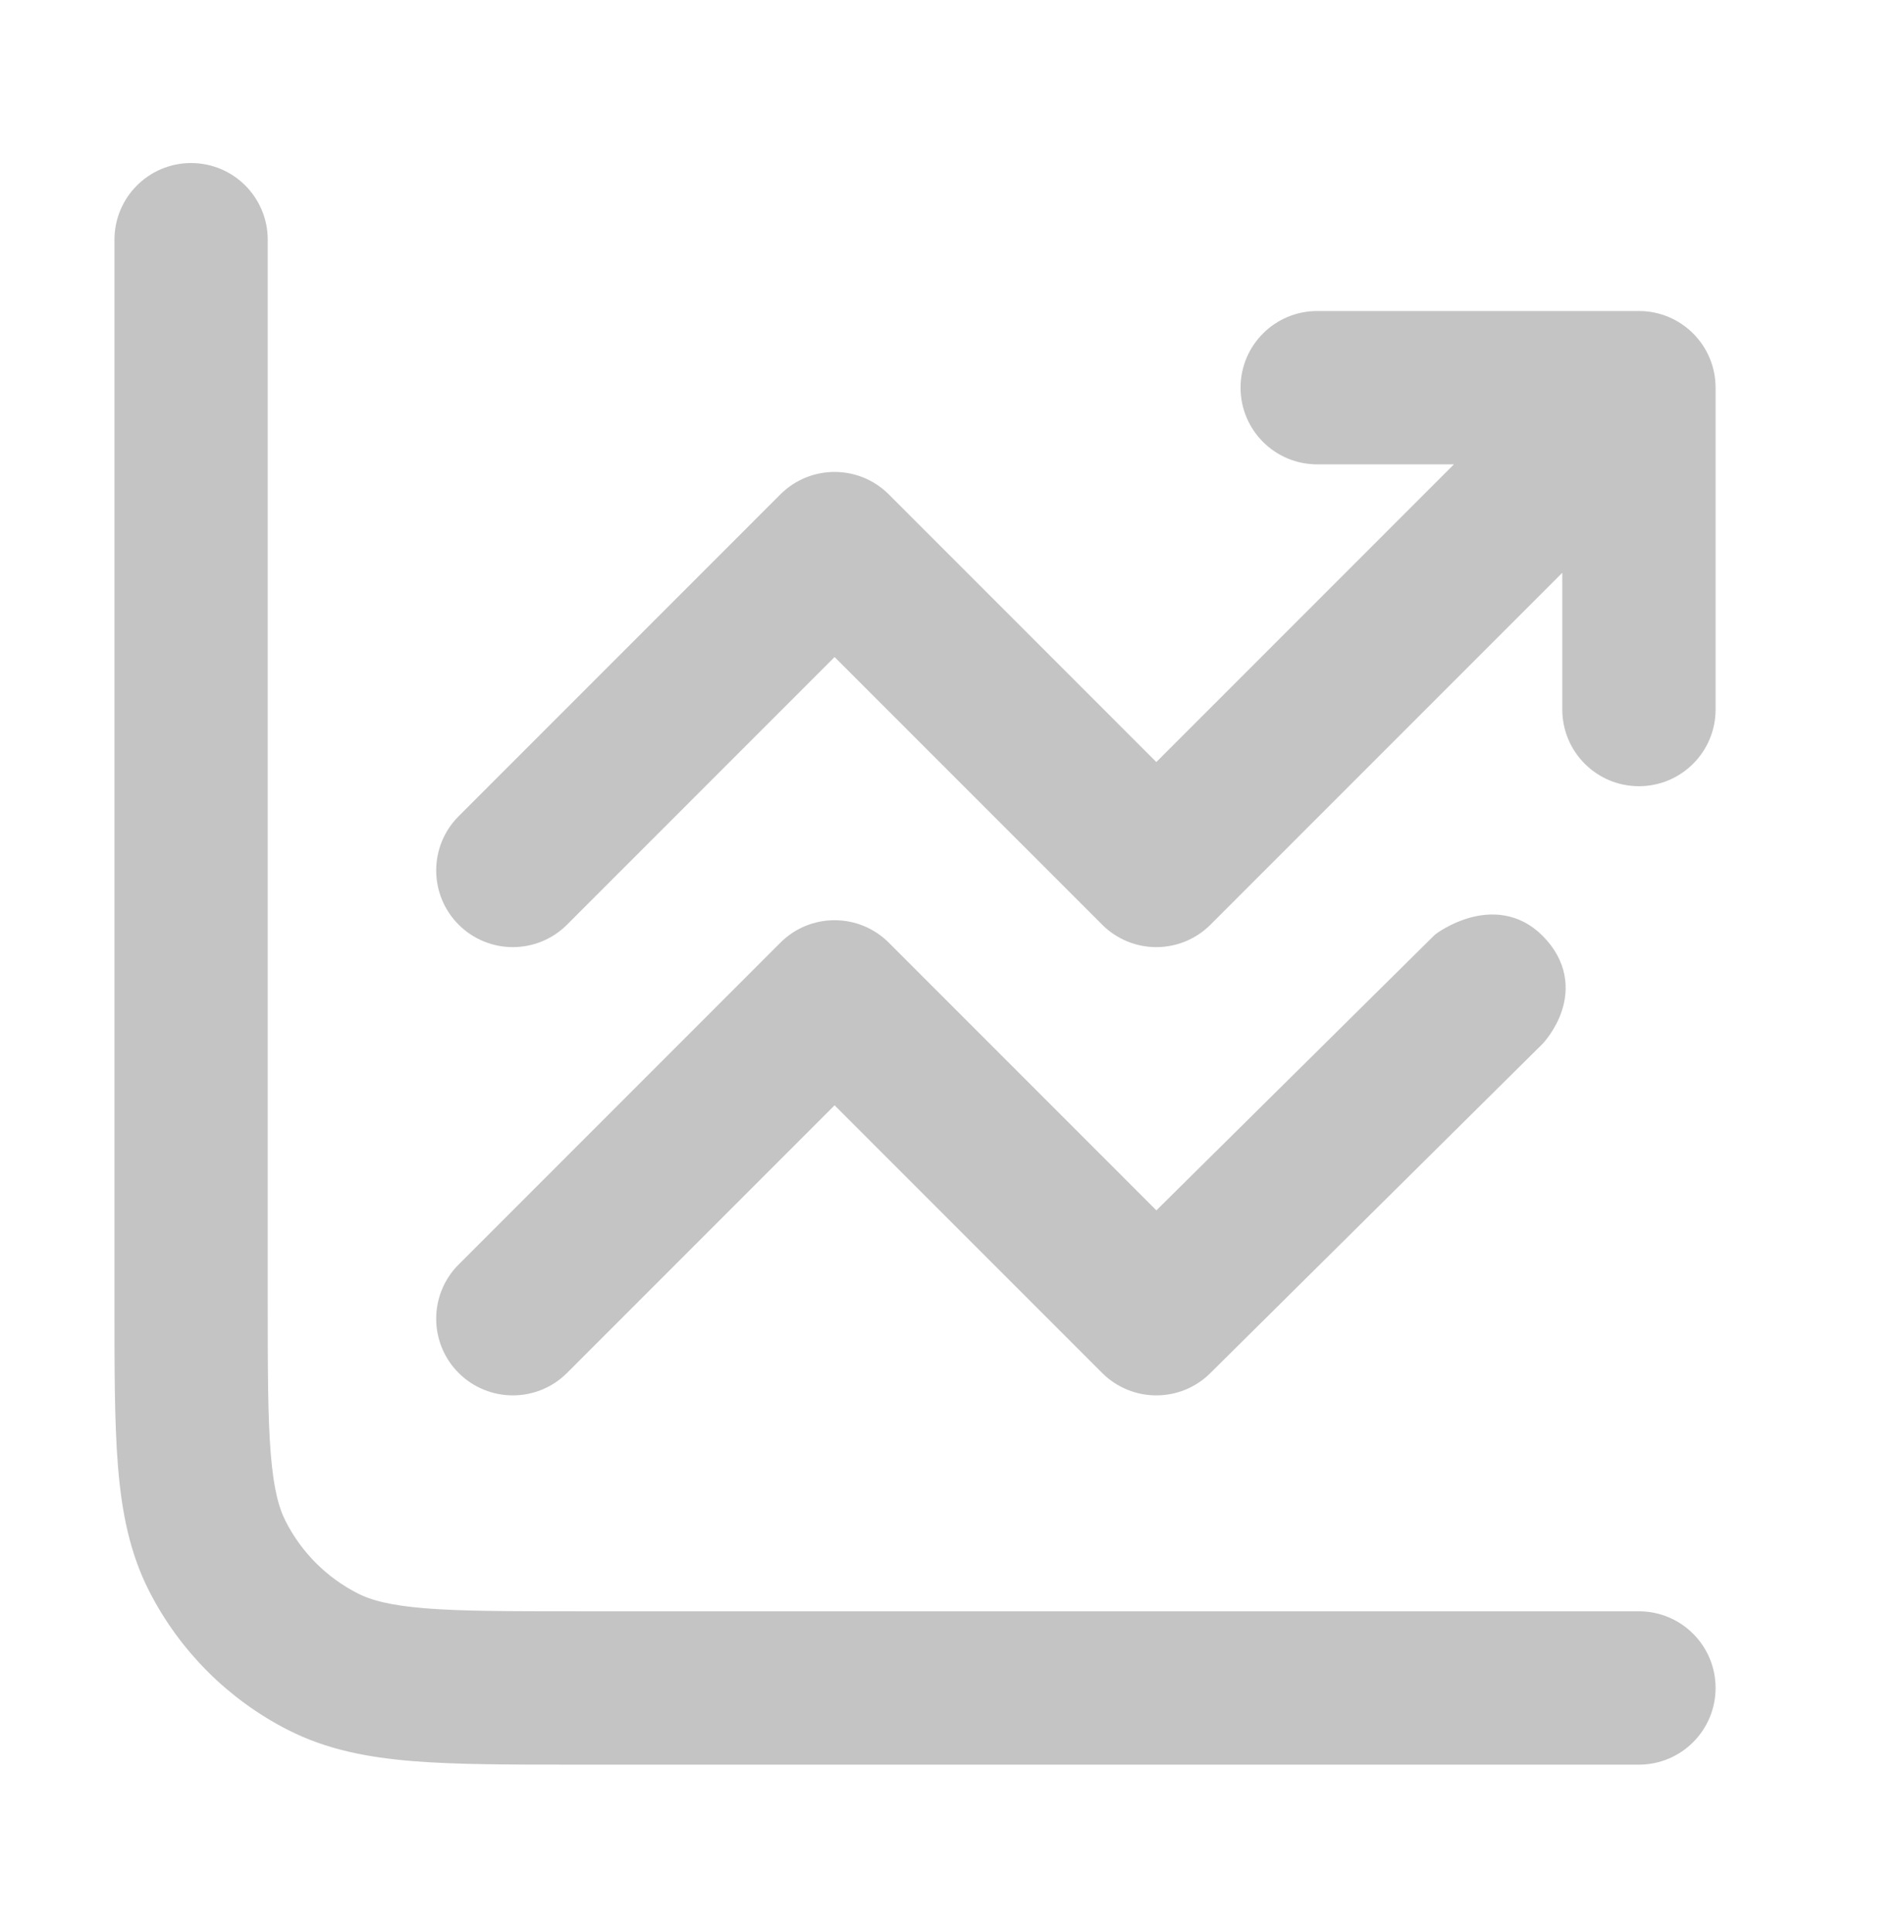
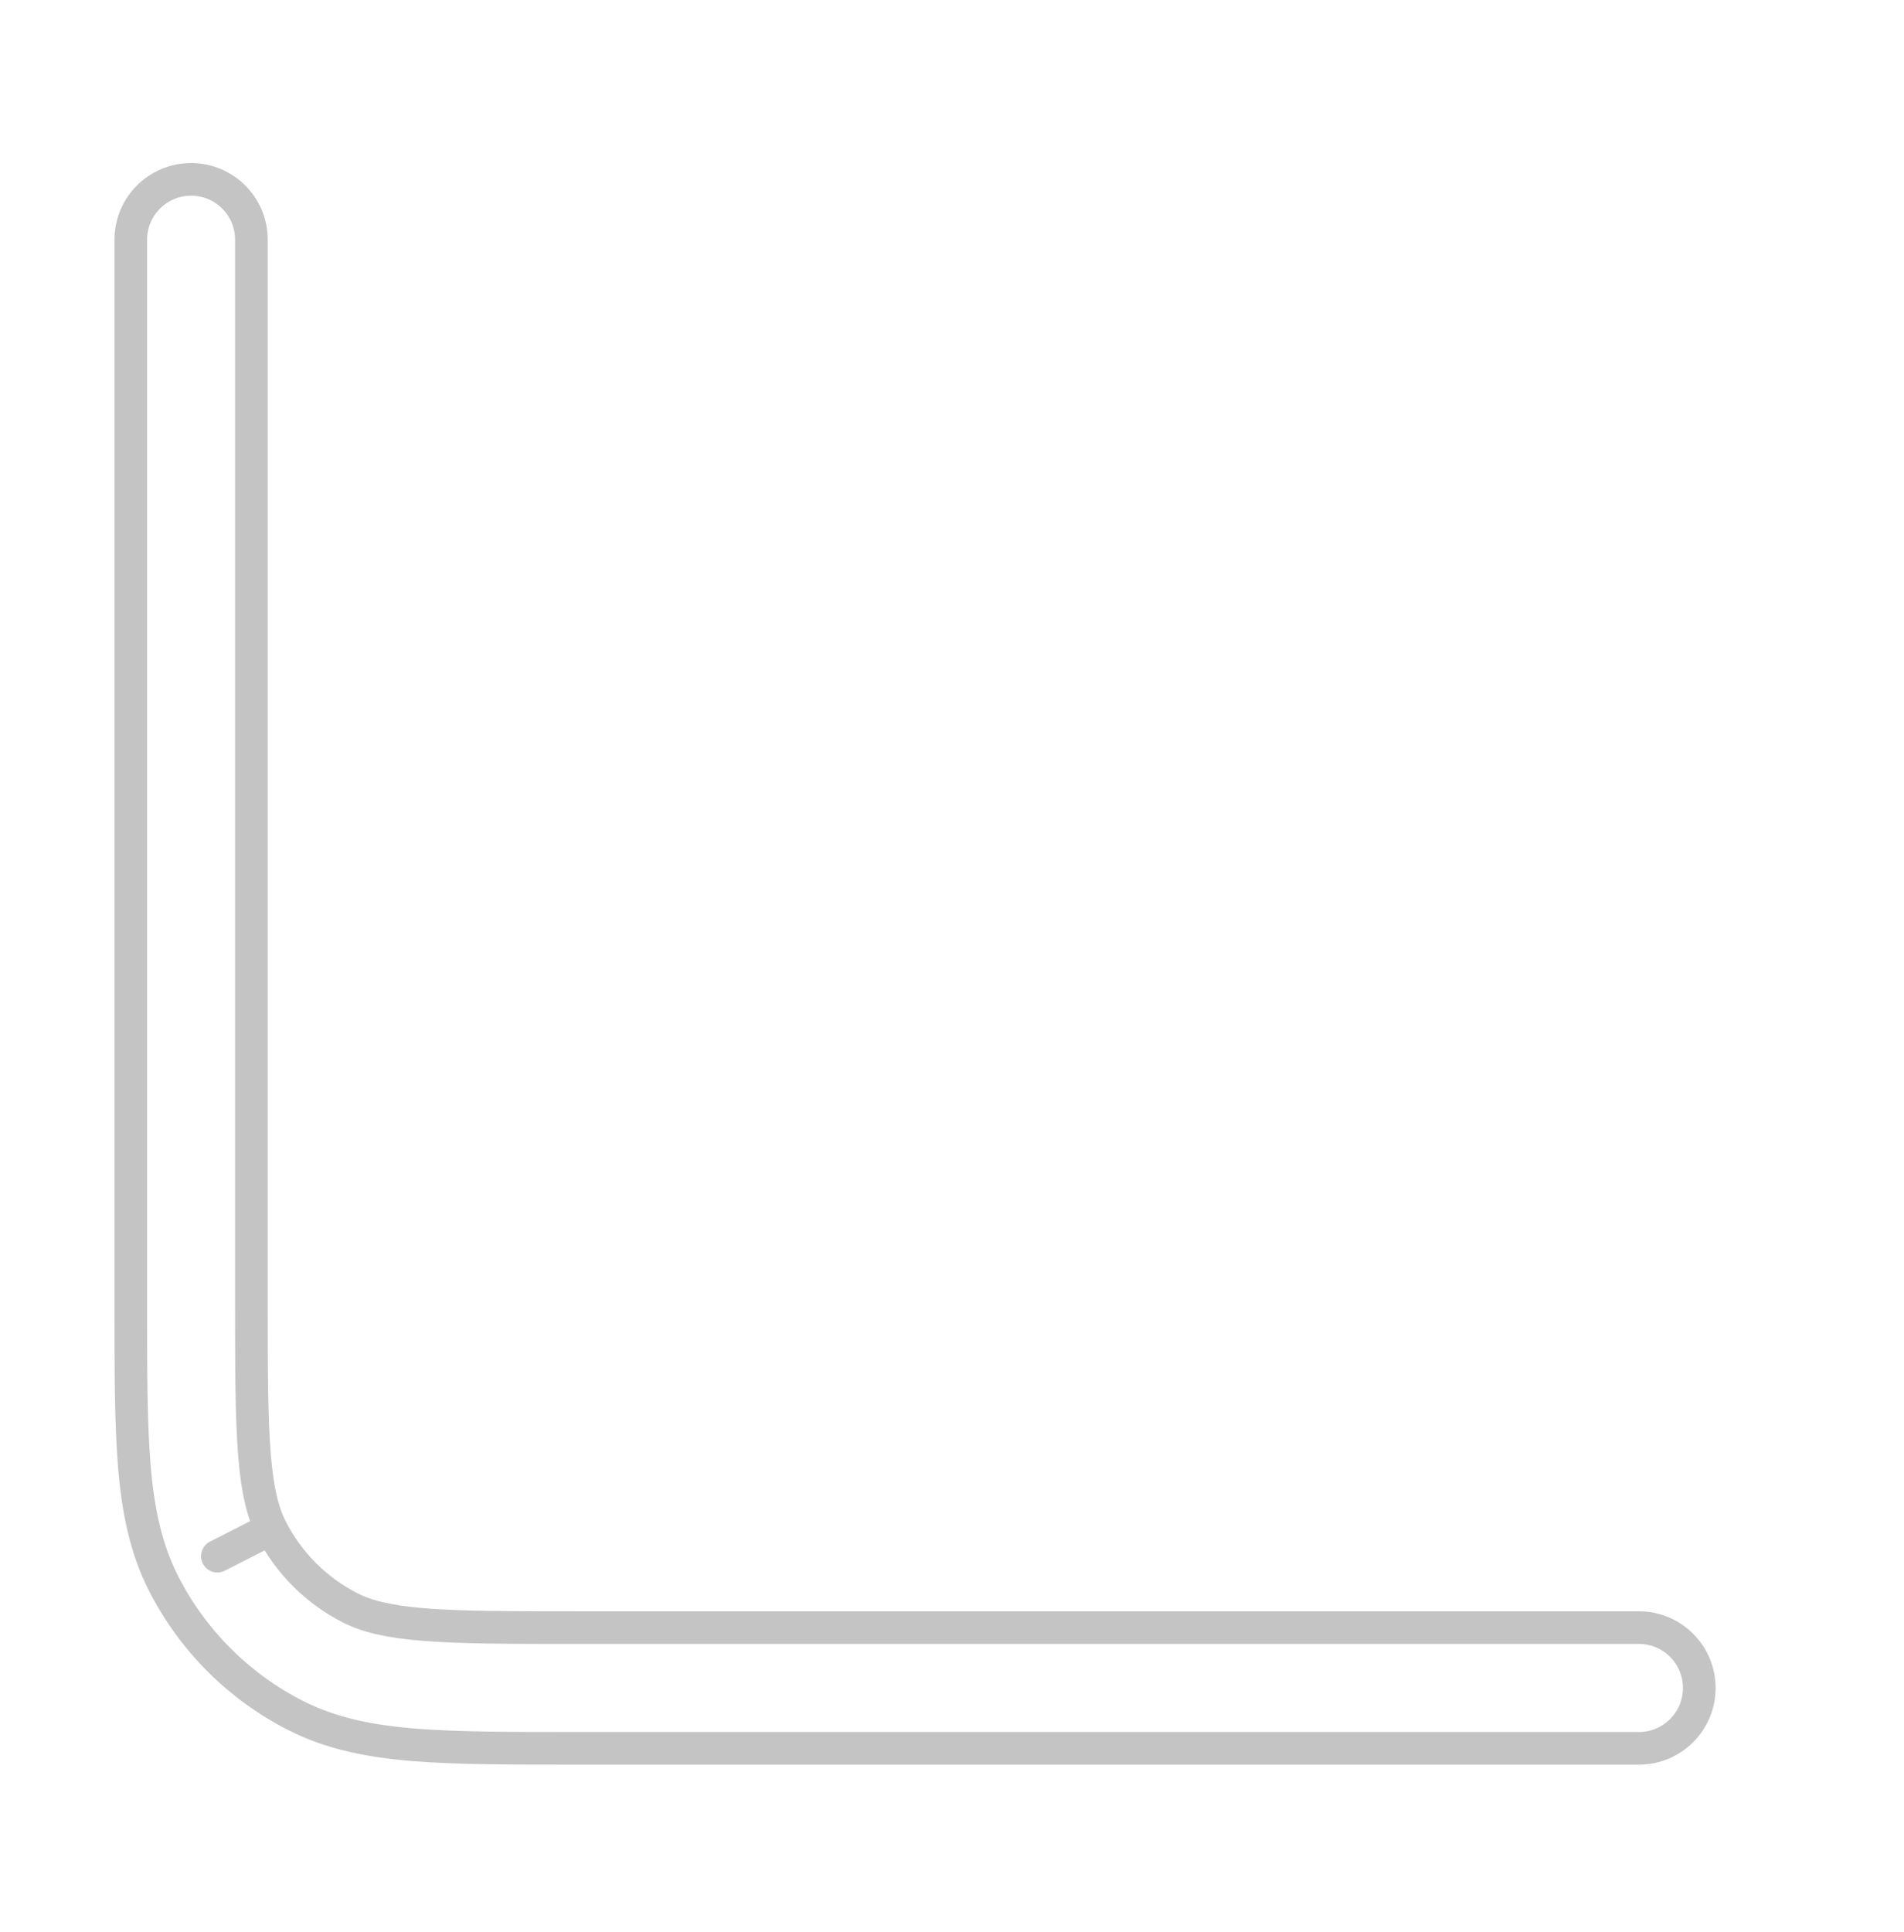
<svg xmlns="http://www.w3.org/2000/svg" width="70" height="71" viewBox="0 0 70 71" fill="none">
-   <path fill-rule="evenodd" clip-rule="evenodd" d="M46.209 14.249C46.209 13.024 47.202 12.031 48.426 12.031H60.255C61.48 12.031 62.473 13.024 62.473 14.249V26.078C62.473 27.303 61.48 28.296 60.255 28.296C59.03 28.296 58.037 27.303 58.037 26.078V19.604L44.08 33.56C43.214 34.427 41.81 34.427 40.944 33.56L30.683 23.3L20.423 33.56C19.557 34.427 18.152 34.427 17.286 33.56C16.42 32.694 16.42 31.29 17.286 30.424L29.115 18.595C29.981 17.729 31.386 17.729 32.252 18.595L42.512 28.856L54.901 16.467H48.426C47.202 16.467 46.209 15.474 46.209 14.249Z" fill="#C4C4C4" stroke="#C4C4C4" stroke-width="1.2" stroke-linecap="round" stroke-linejoin="round" />
-   <path d="M40.944 50.036C41.81 50.902 43.214 50.902 44.08 50.036L56.281 37.947C56.281 37.947 57.811 36.341 56.281 34.811C54.93 33.461 53.144 34.811 53.144 34.811L42.512 45.331L32.252 35.071C31.386 34.205 29.981 34.205 29.115 35.071L17.286 46.9C16.42 47.766 16.42 49.17 17.286 50.036C18.152 50.902 19.557 50.902 20.423 50.036L30.683 39.776L40.944 50.036Z" fill="#C4C4C4" stroke="#C4C4C4" stroke-width="1.2" stroke-linecap="round" stroke-linejoin="round" />
-   <path fill-rule="evenodd" clip-rule="evenodd" d="M7.026 6.592C8.25 6.592 9.243 7.585 9.243 8.81V47.844C9.243 50.365 9.245 52.123 9.357 53.491C9.467 54.833 9.671 55.604 9.969 56.188C10.607 57.44 11.624 58.458 12.876 59.096C13.46 59.394 14.232 59.598 15.574 59.708C16.942 59.819 18.699 59.821 21.22 59.821H60.255C61.48 59.821 62.473 60.814 62.473 62.039C62.473 63.264 61.48 64.257 60.255 64.257H21.125C18.721 64.257 16.782 64.257 15.213 64.129C13.596 63.996 12.176 63.718 10.863 63.048C8.776 61.985 7.079 60.288 6.016 58.202C5.347 56.888 5.068 55.468 4.936 53.852C4.808 52.282 4.808 50.343 4.808 47.939L4.808 8.81C4.808 7.585 5.801 6.592 7.026 6.592Z" fill="#C4C4C4" />
  <path d="M9.969 56.188C9.671 55.604 9.467 54.833 9.357 53.491C9.245 52.123 9.243 50.365 9.243 47.844V8.81C9.243 7.585 8.25 6.592 7.026 6.592C5.801 6.592 4.808 7.585 4.808 8.81L4.808 47.939C4.808 50.343 4.808 52.282 4.936 53.852C5.068 55.468 5.347 56.888 6.016 58.202C7.079 60.288 8.776 61.985 10.863 63.048C12.176 63.718 13.596 63.996 15.213 64.129C16.782 64.257 18.721 64.257 21.125 64.257H60.255C61.48 64.257 62.473 63.264 62.473 62.039C62.473 60.814 61.48 59.821 60.255 59.821H21.22C18.699 59.821 16.942 59.819 15.574 59.708C14.232 59.598 13.46 59.394 12.876 59.096C11.624 58.458 10.607 57.44 9.969 56.188ZM9.969 56.188L7.992 57.195" stroke="#C4C4C4" stroke-width="1.2" stroke-linecap="round" stroke-linejoin="round" />
</svg>